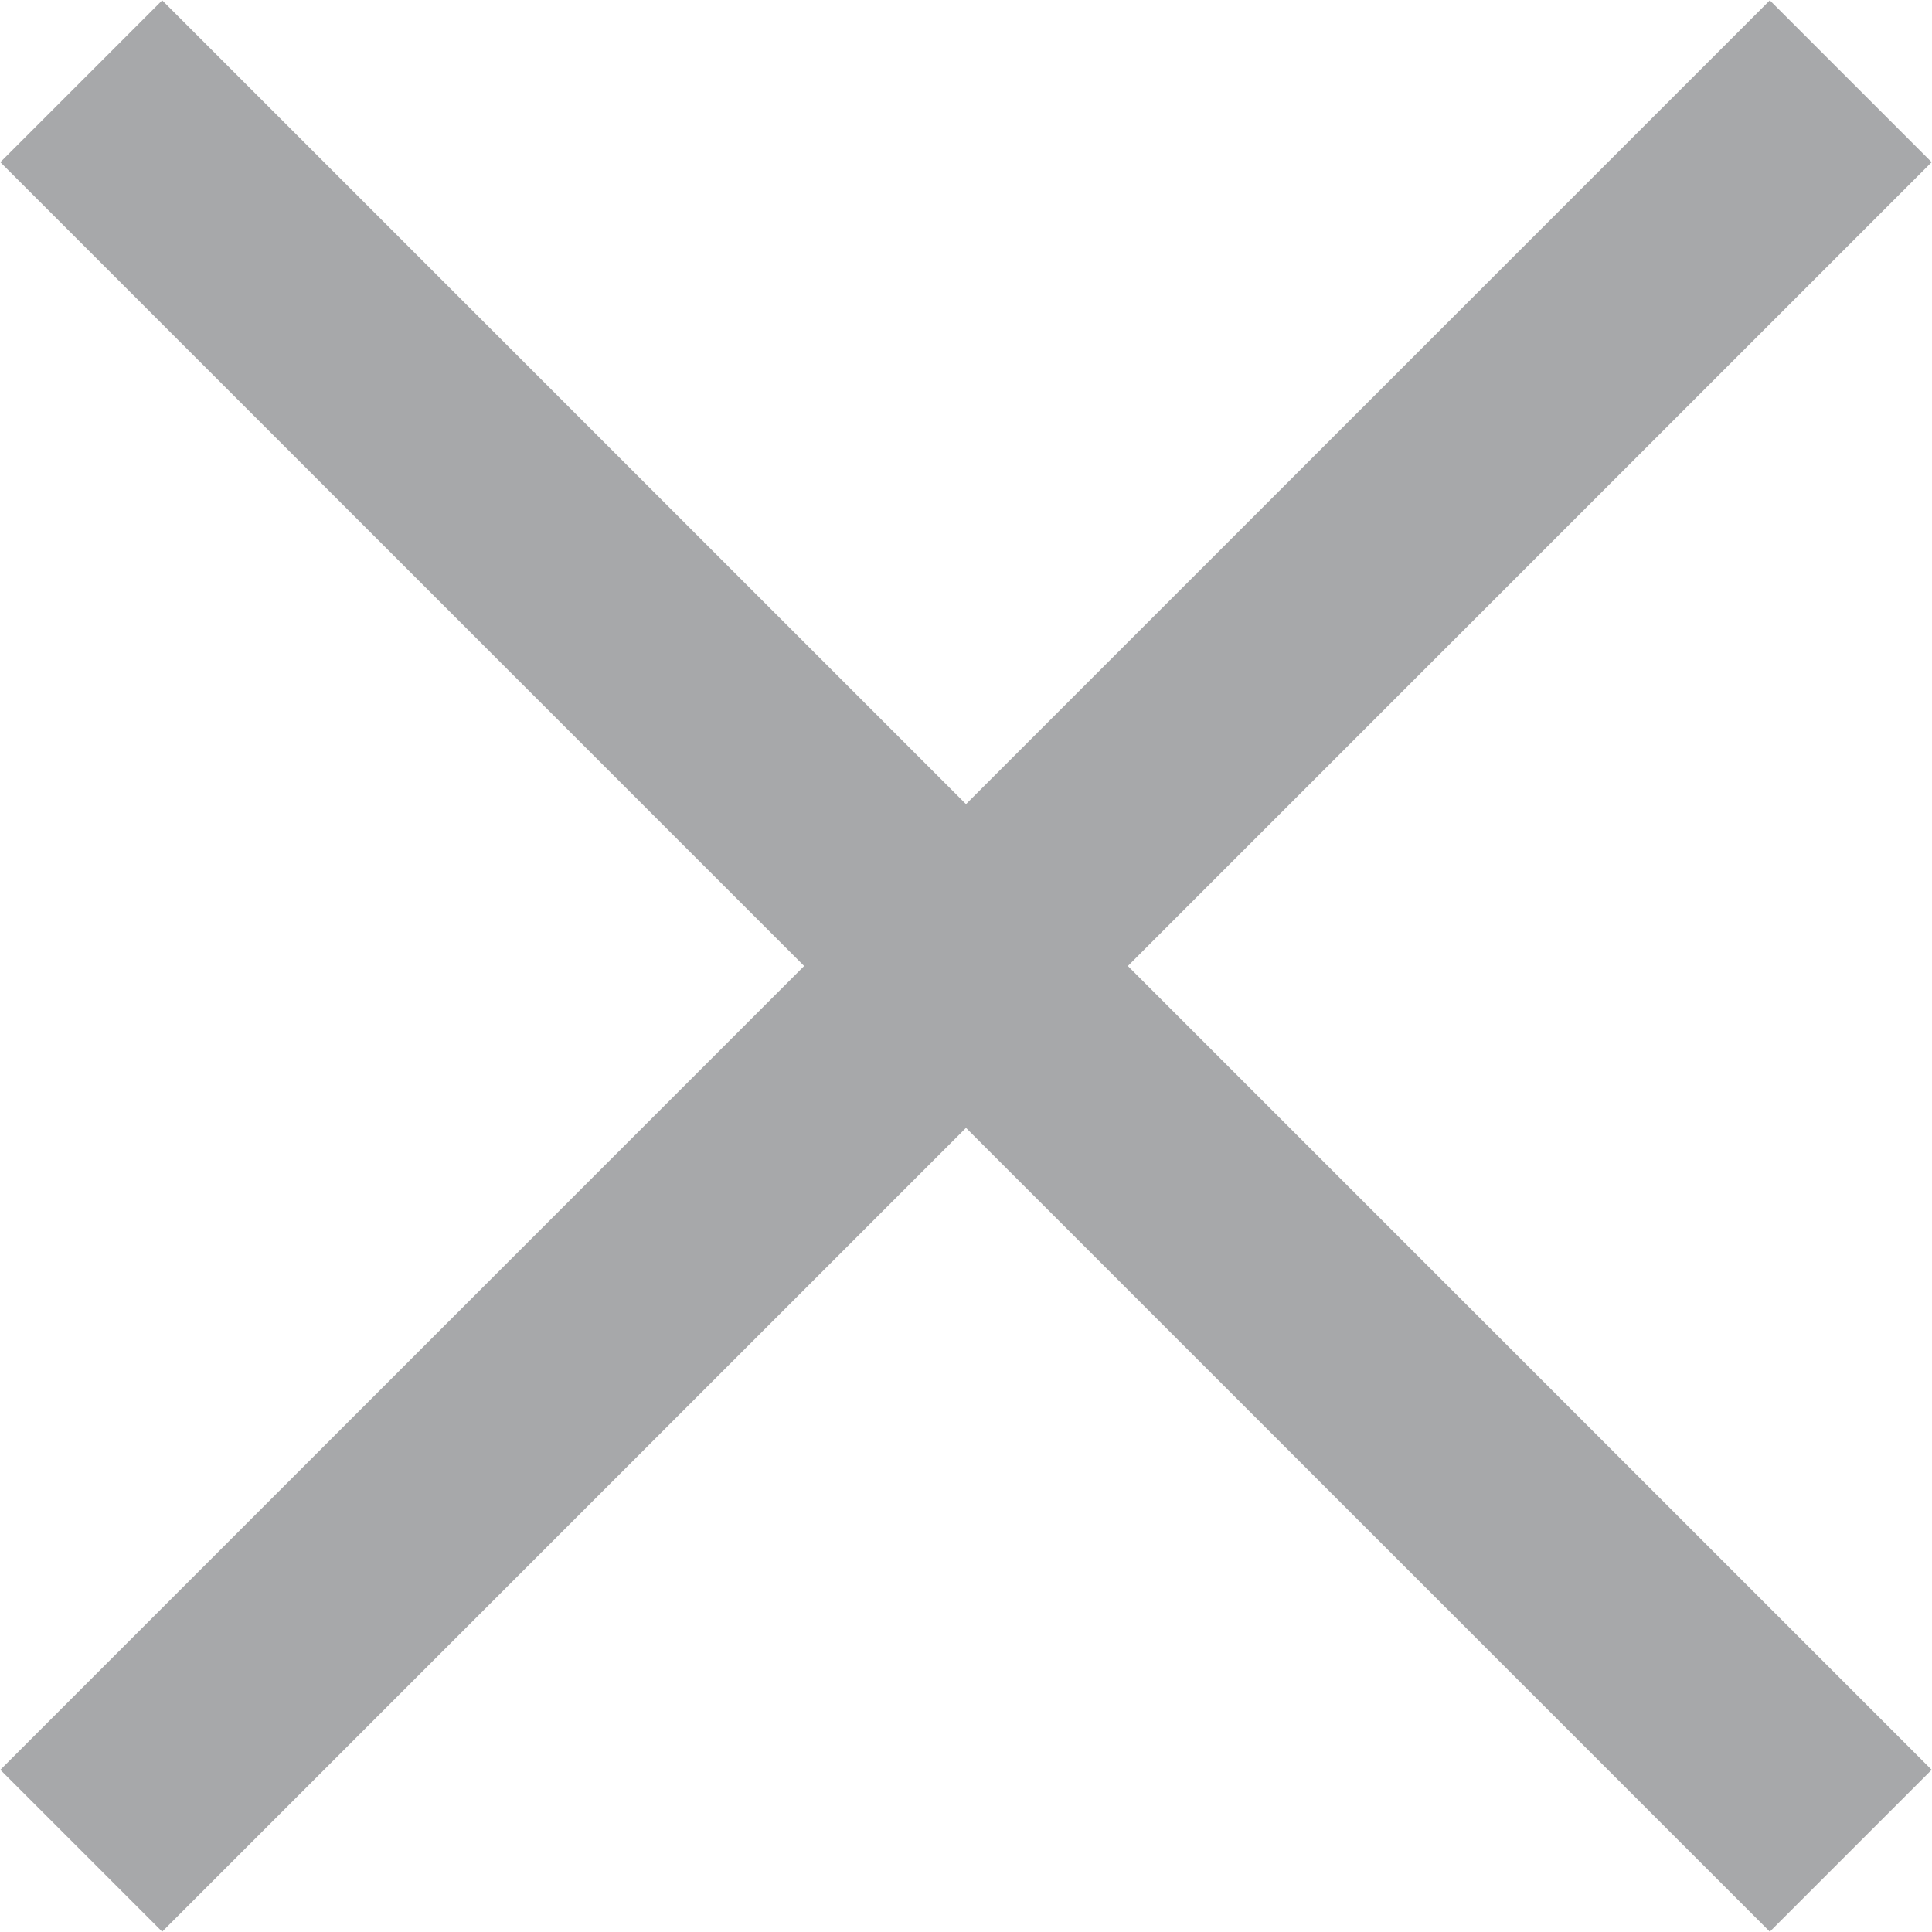
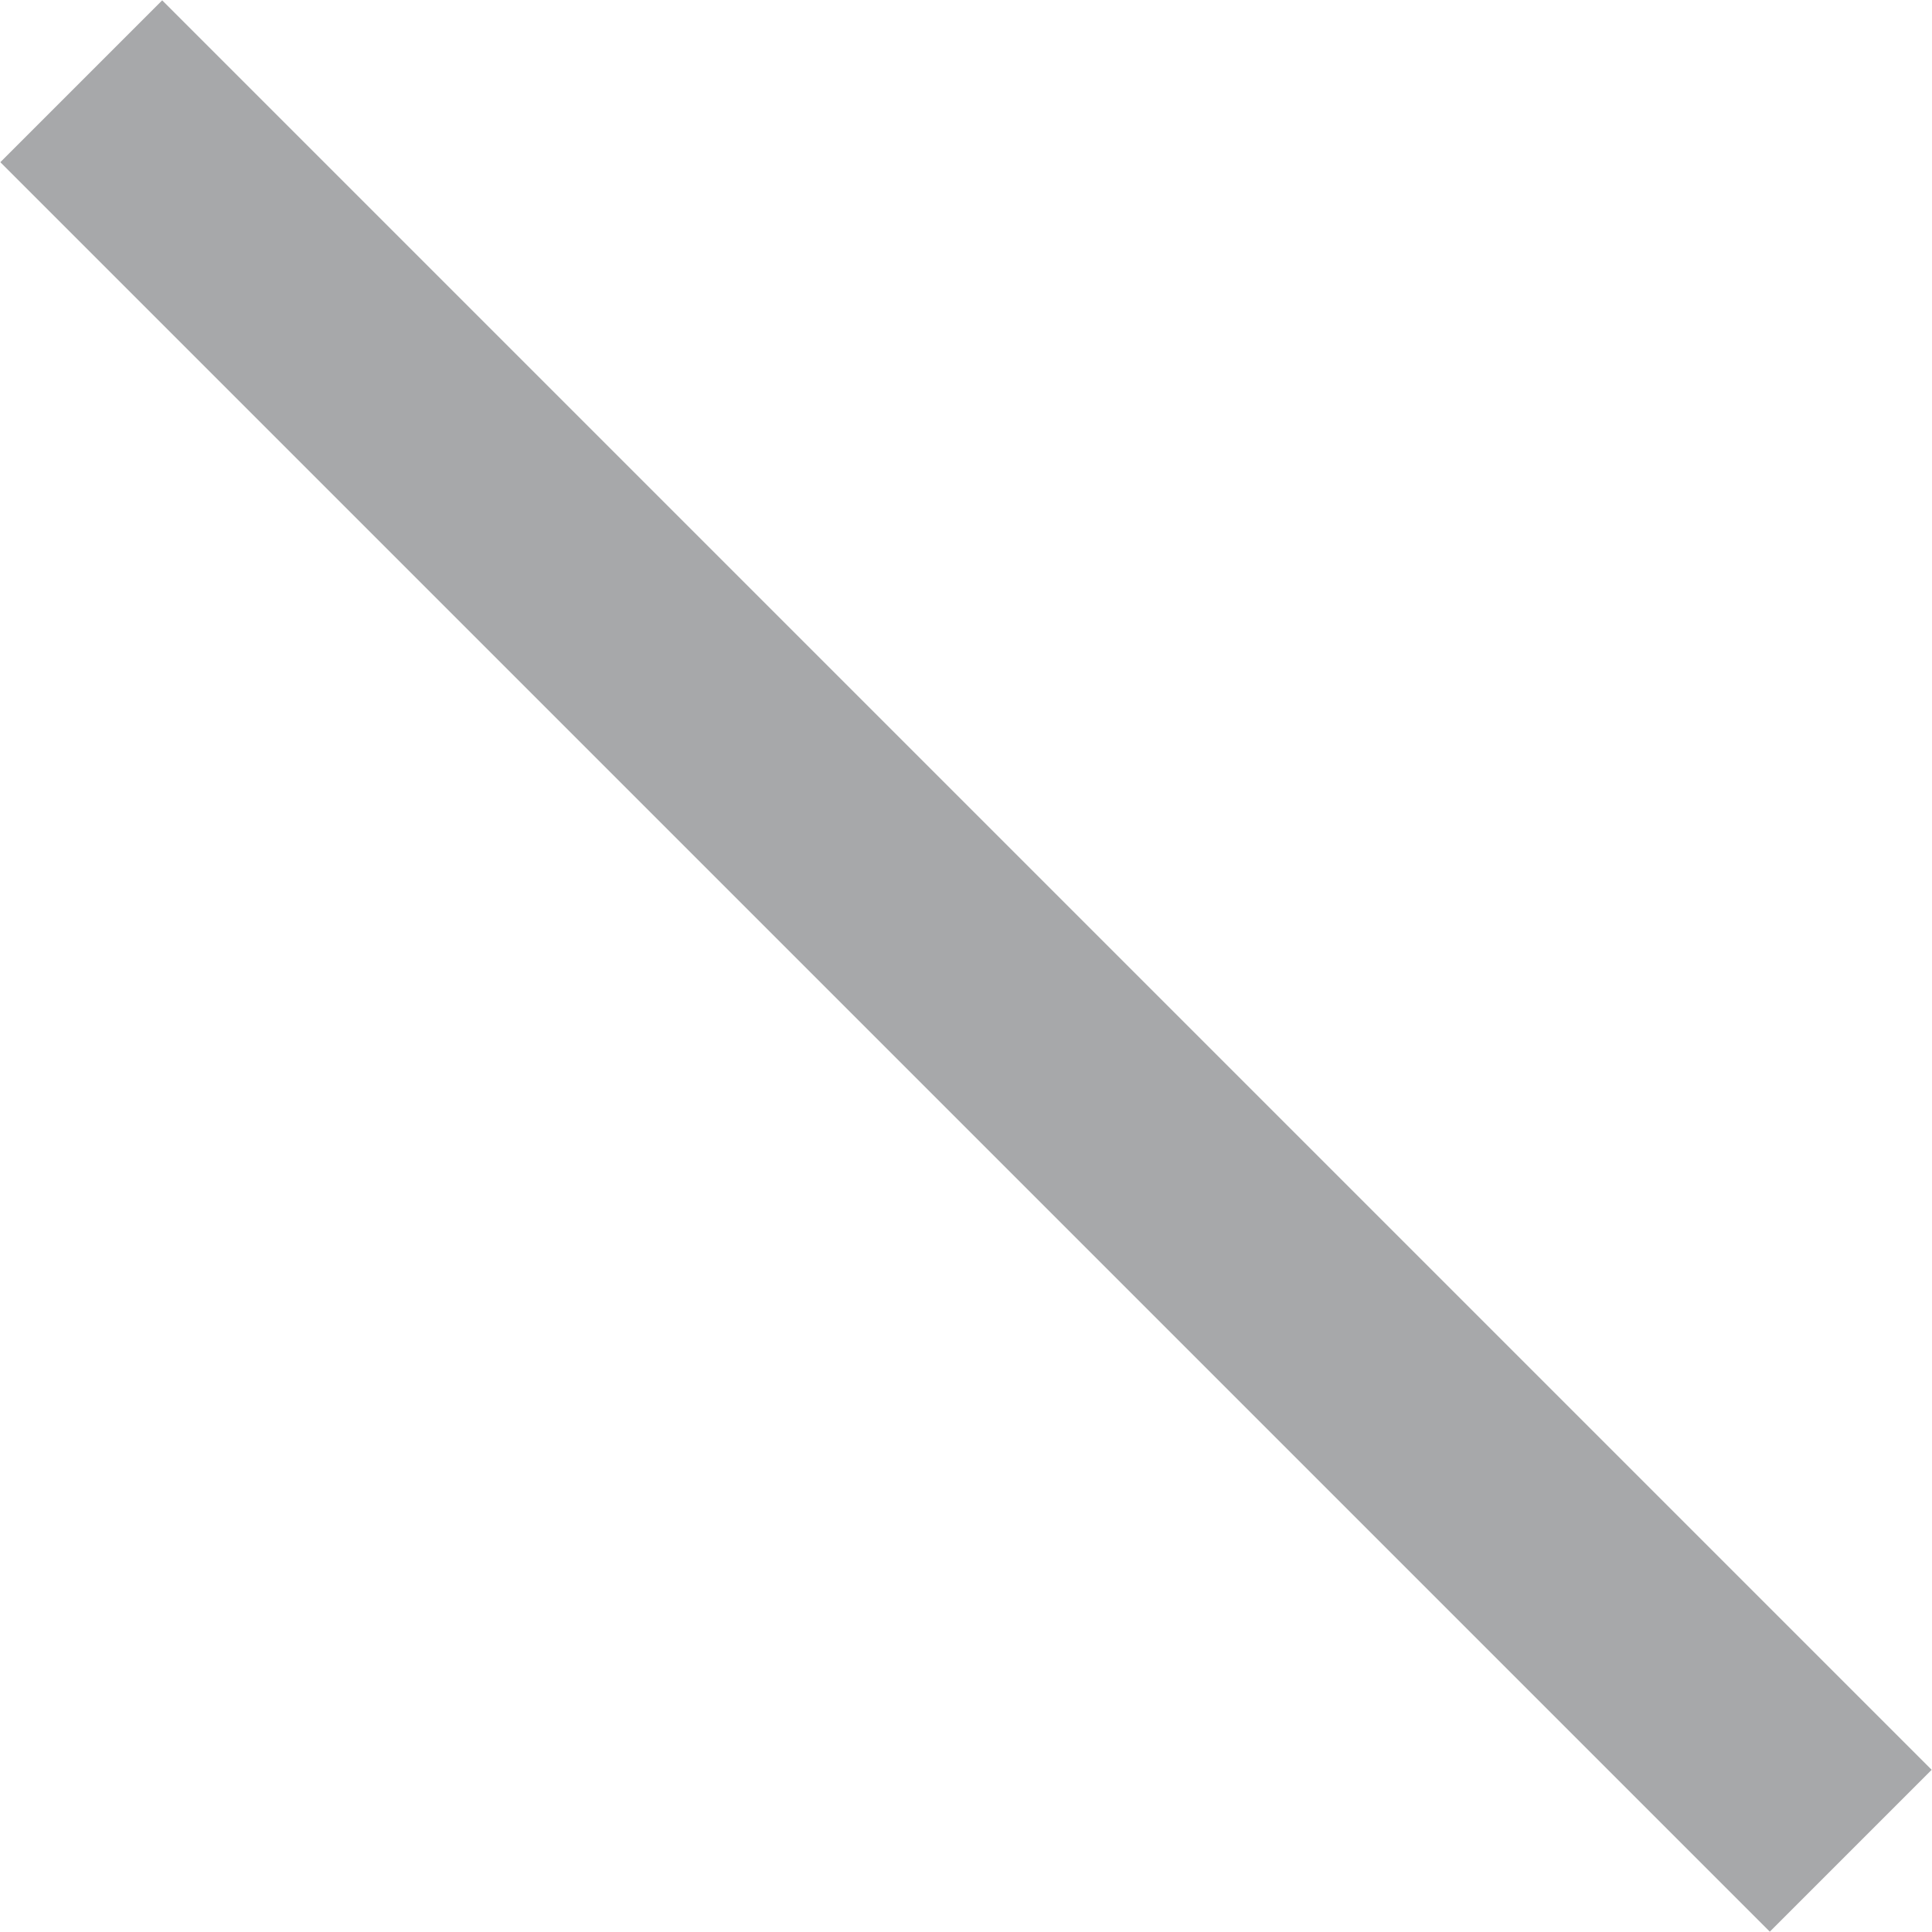
<svg xmlns="http://www.w3.org/2000/svg" viewBox="0 0 16.88 16.88">
  <defs>
    <style>
      .cls-1 {
        fill: none;
        stroke: #a7a8aa;
        stroke-miterlimit: 10;
        stroke-width: 2px;
      }
    </style>
  </defs>
  <title>searchCloseIcon</title>
  <g id="Layer_2" data-name="Layer 2">
    <g id="Layer_1-2" data-name="Layer 1">
      <g>
        <line class="cls-1" x1="0.71" y1="0.71" x2="16.17" y2="16.17" />
-         <line class="cls-1" x1="16.17" y1="0.71" x2="0.71" y2="16.17" />
      </g>
    </g>
  </g>
</svg>